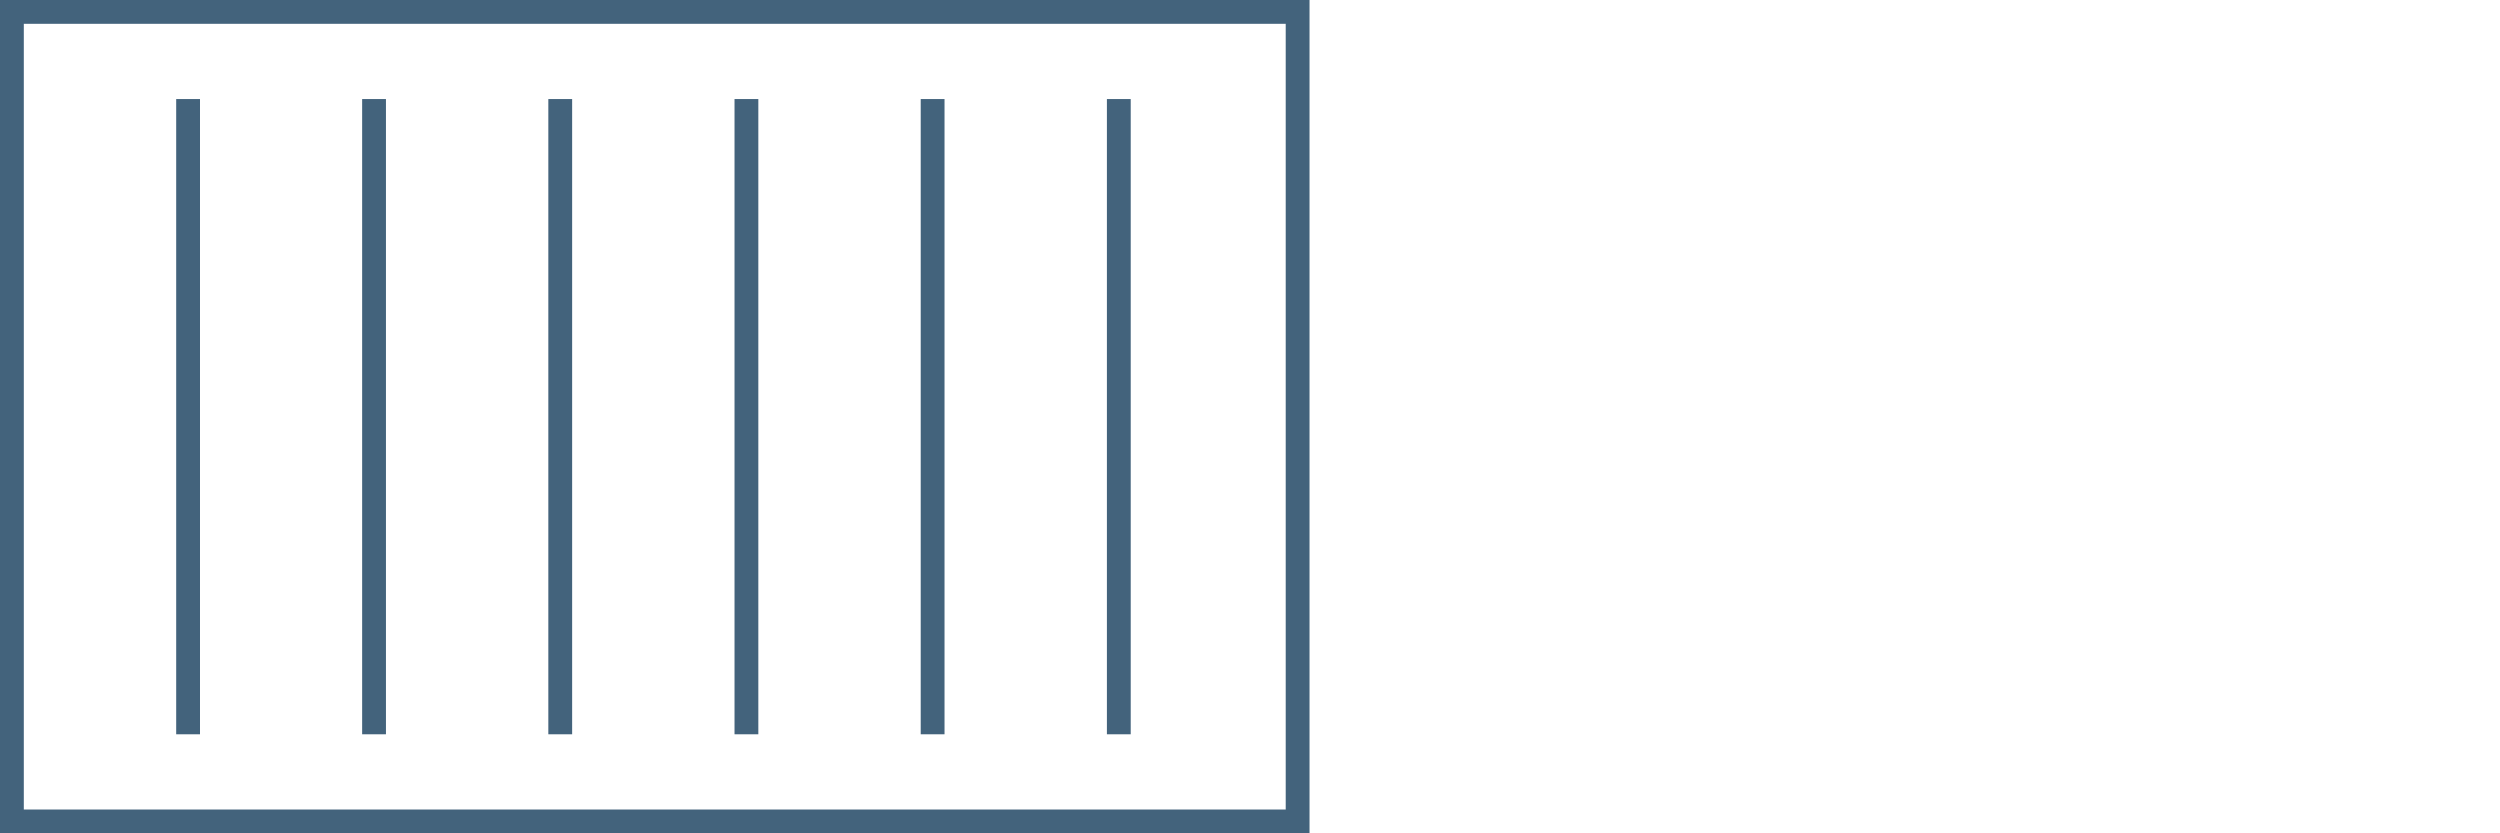
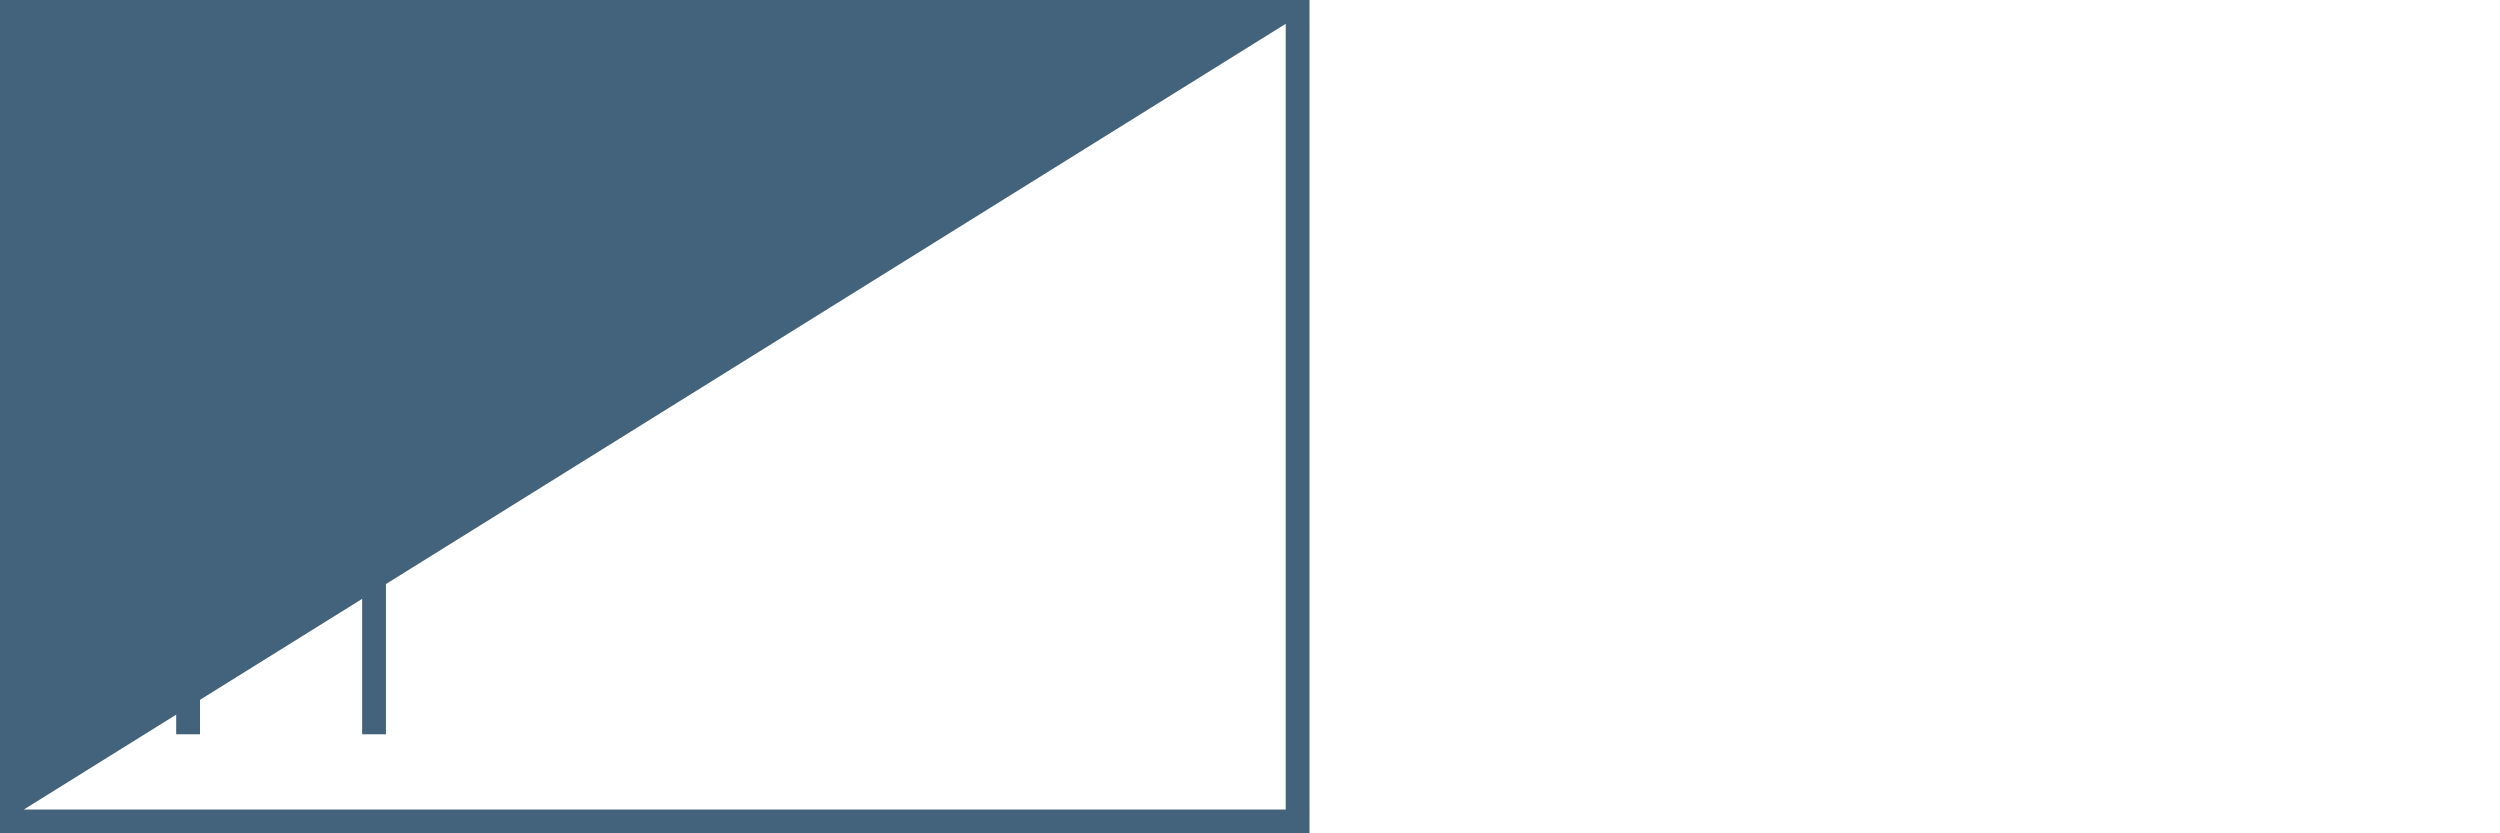
<svg xmlns="http://www.w3.org/2000/svg" viewBox="0 0 105 35">
  <defs>
    <style>.cls-1{fill:#43637c;}.cls-2{fill:none;}</style>
  </defs>
  <title>Ресурс 331</title>
  <g id="Слой_2" data-name="Слой 2">
    <g id="Layer_1" data-name="Layer 1">
      <rect class="cls-1" x="7.4" y="4.16" width="1" height="26.68" />
      <rect class="cls-1" x="15.21" y="4.16" width="1" height="26.68" />
-       <rect class="cls-1" x="23.03" y="4.16" width="1" height="26.68" />
-       <rect class="cls-1" x="30.85" y="4.16" width="1" height="26.68" />
-       <rect class="cls-1" x="38.67" y="4.16" width="1" height="26.68" />
-       <rect class="cls-1" x="46.49" y="4.16" width="1" height="26.68" />
-       <path class="cls-1" d="M55,35H0V0H55ZM1,34H54V1H1Z" />
+       <path class="cls-1" d="M55,35H0V0H55ZM1,34H54V1Z" />
      <rect class="cls-2" width="105" height="35" />
    </g>
  </g>
</svg>